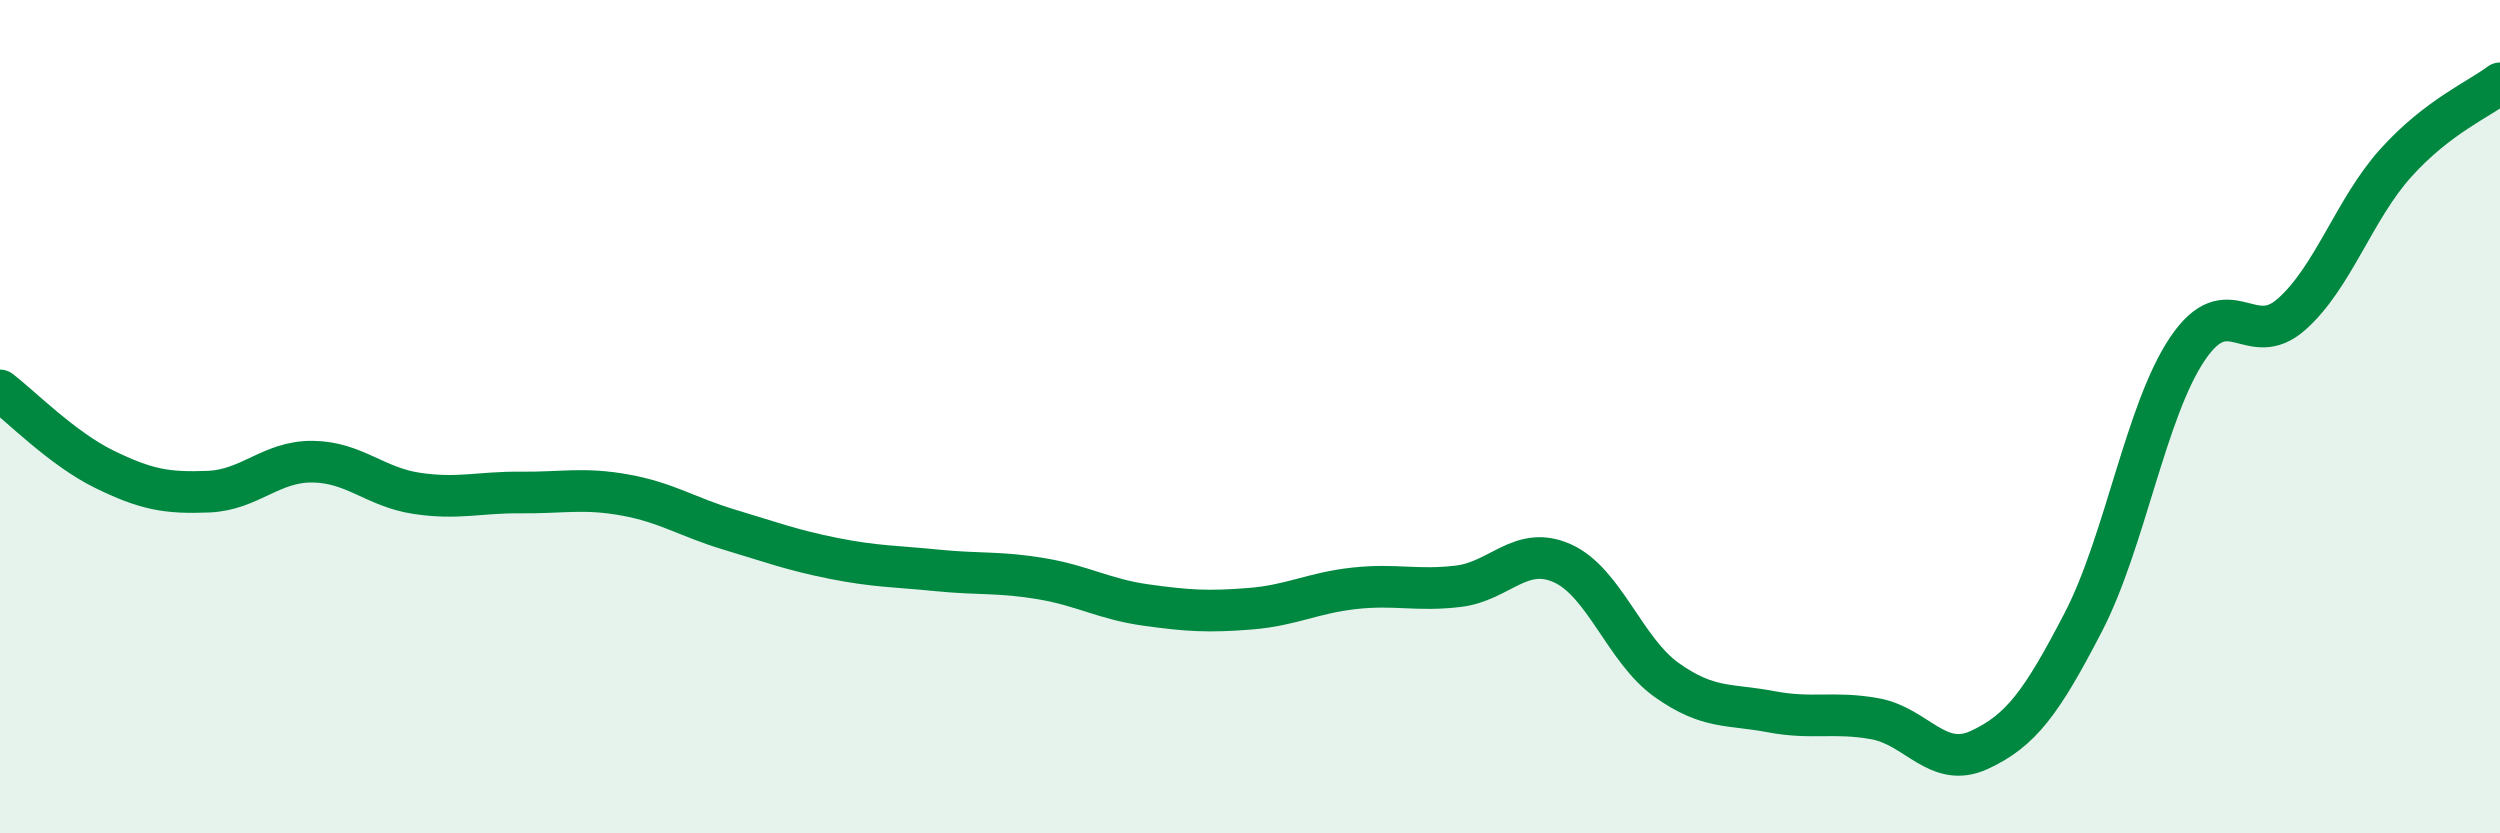
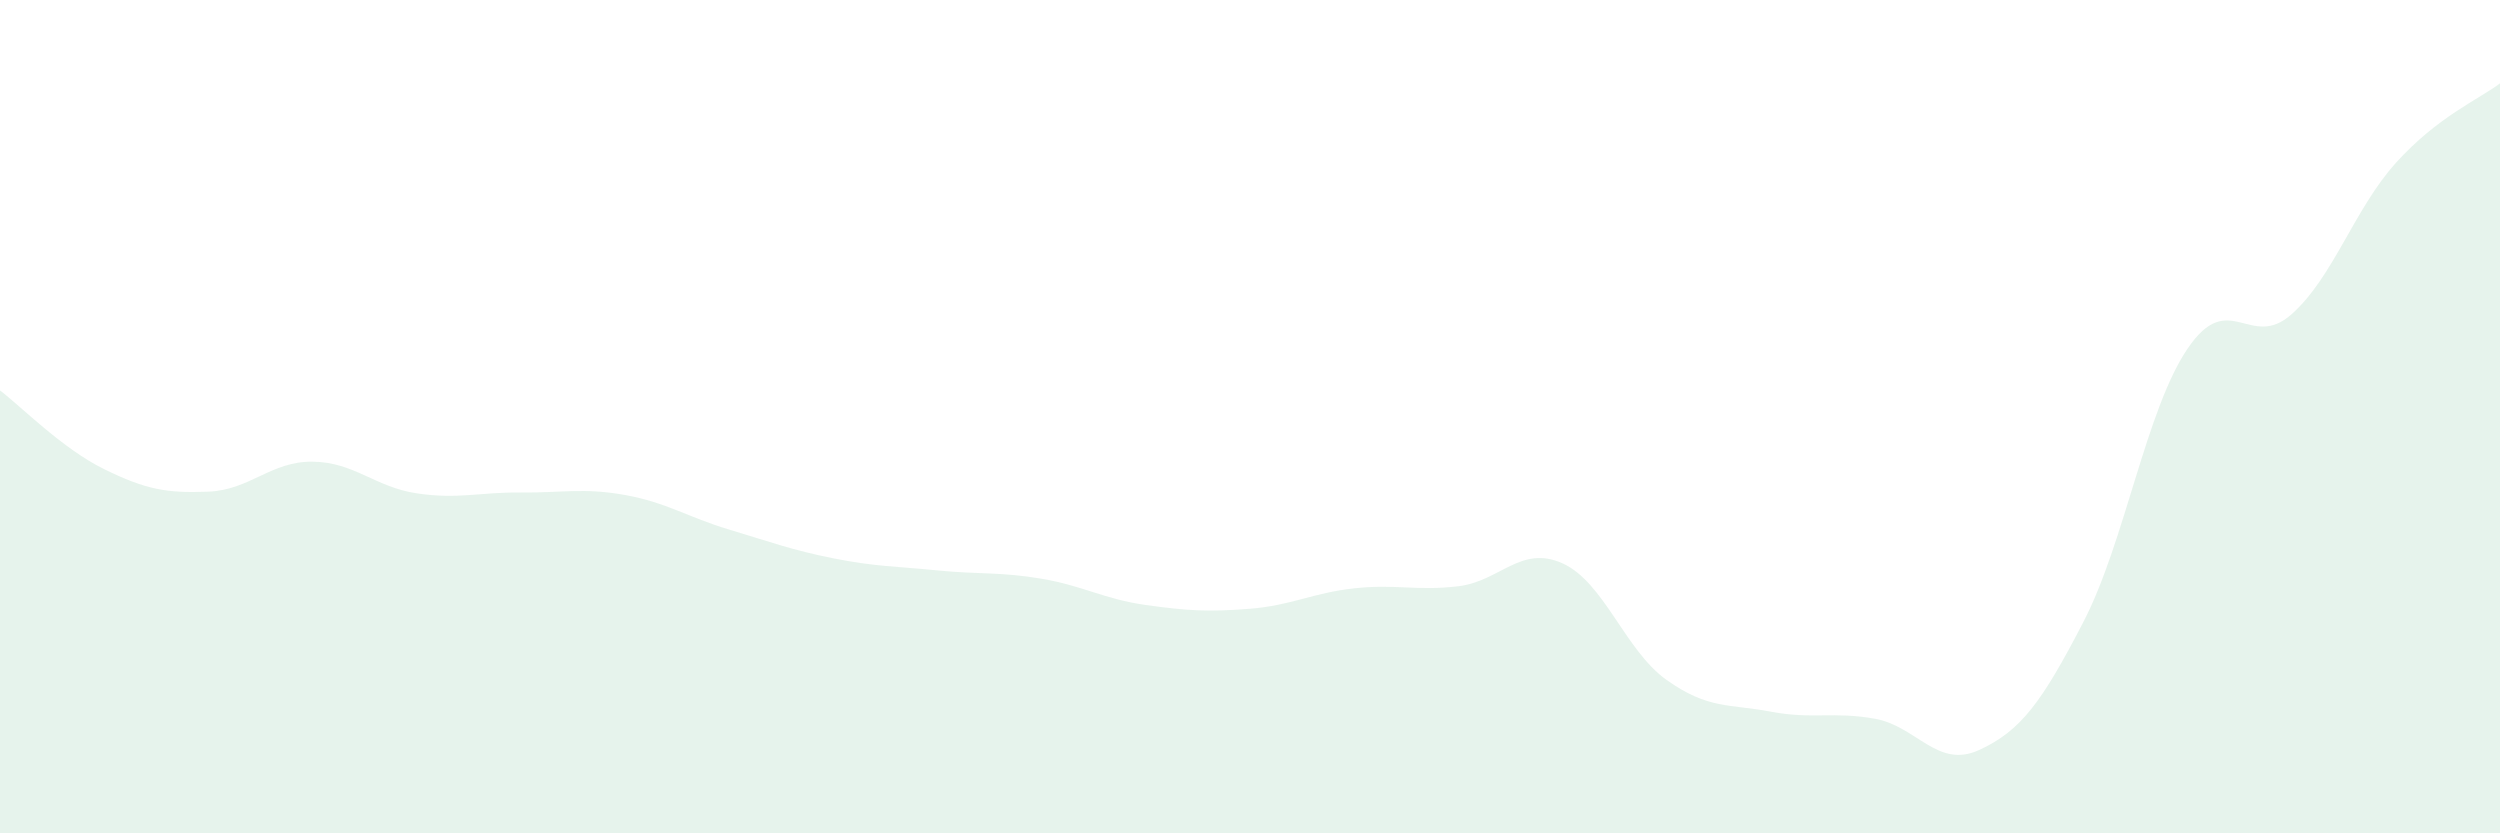
<svg xmlns="http://www.w3.org/2000/svg" width="60" height="20" viewBox="0 0 60 20">
  <path d="M 0,9.37 C 0.5,9.75 1.5,10.77 2.5,11.26 C 3.5,11.75 4,11.84 5,11.8 C 6,11.76 6.5,11.07 7.5,11.08 C 8.5,11.09 9,11.69 10,11.84 C 11,11.99 11.5,11.81 12.5,11.82 C 13.5,11.83 14,11.7 15,11.88 C 16,12.06 16.5,12.41 17.5,12.71 C 18.5,13.01 19,13.2 20,13.4 C 21,13.6 21.5,13.59 22.5,13.69 C 23.5,13.79 24,13.72 25,13.89 C 26,14.06 26.5,14.38 27.5,14.52 C 28.5,14.66 29,14.69 30,14.61 C 31,14.53 31.5,14.23 32.5,14.12 C 33.5,14.01 34,14.19 35,14.07 C 36,13.95 36.5,13.07 37.5,13.52 C 38.5,13.97 39,15.61 40,16.32 C 41,17.03 41.5,16.89 42.5,17.08 C 43.5,17.27 44,17.07 45,17.25 C 46,17.43 46.5,18.46 47.5,18 C 48.5,17.54 49,16.86 50,14.93 C 51,13 51.5,9.85 52.5,8.37 C 53.5,6.89 54,8.43 55,7.54 C 56,6.65 56.5,5.02 57.5,3.91 C 58.5,2.8 59.5,2.38 60,2L60 20L0 20Z" fill="#008740" opacity="0.1" stroke-linecap="round" stroke-linejoin="round" />
-   <path d="M 0,9.37 C 0.5,9.75 1.5,10.77 2.5,11.26 C 3.5,11.75 4,11.84 5,11.8 C 6,11.76 6.5,11.07 7.5,11.08 C 8.5,11.09 9,11.69 10,11.84 C 11,11.99 11.5,11.81 12.5,11.82 C 13.5,11.83 14,11.7 15,11.88 C 16,12.06 16.5,12.41 17.5,12.71 C 18.5,13.01 19,13.2 20,13.4 C 21,13.6 21.5,13.59 22.5,13.69 C 23.5,13.79 24,13.72 25,13.89 C 26,14.06 26.5,14.38 27.5,14.52 C 28.5,14.66 29,14.69 30,14.61 C 31,14.53 31.5,14.23 32.5,14.12 C 33.5,14.01 34,14.19 35,14.07 C 36,13.95 36.5,13.07 37.5,13.52 C 38.5,13.97 39,15.61 40,16.32 C 41,17.03 41.5,16.89 42.5,17.08 C 43.5,17.27 44,17.07 45,17.25 C 46,17.43 46.5,18.46 47.5,18 C 48.5,17.54 49,16.86 50,14.93 C 51,13 51.5,9.85 52.5,8.37 C 53.5,6.89 54,8.43 55,7.54 C 56,6.65 56.5,5.02 57.5,3.91 C 58.5,2.8 59.5,2.38 60,2" stroke="#008740" stroke-width="1" fill="none" stroke-linecap="round" stroke-linejoin="round" />
</svg>